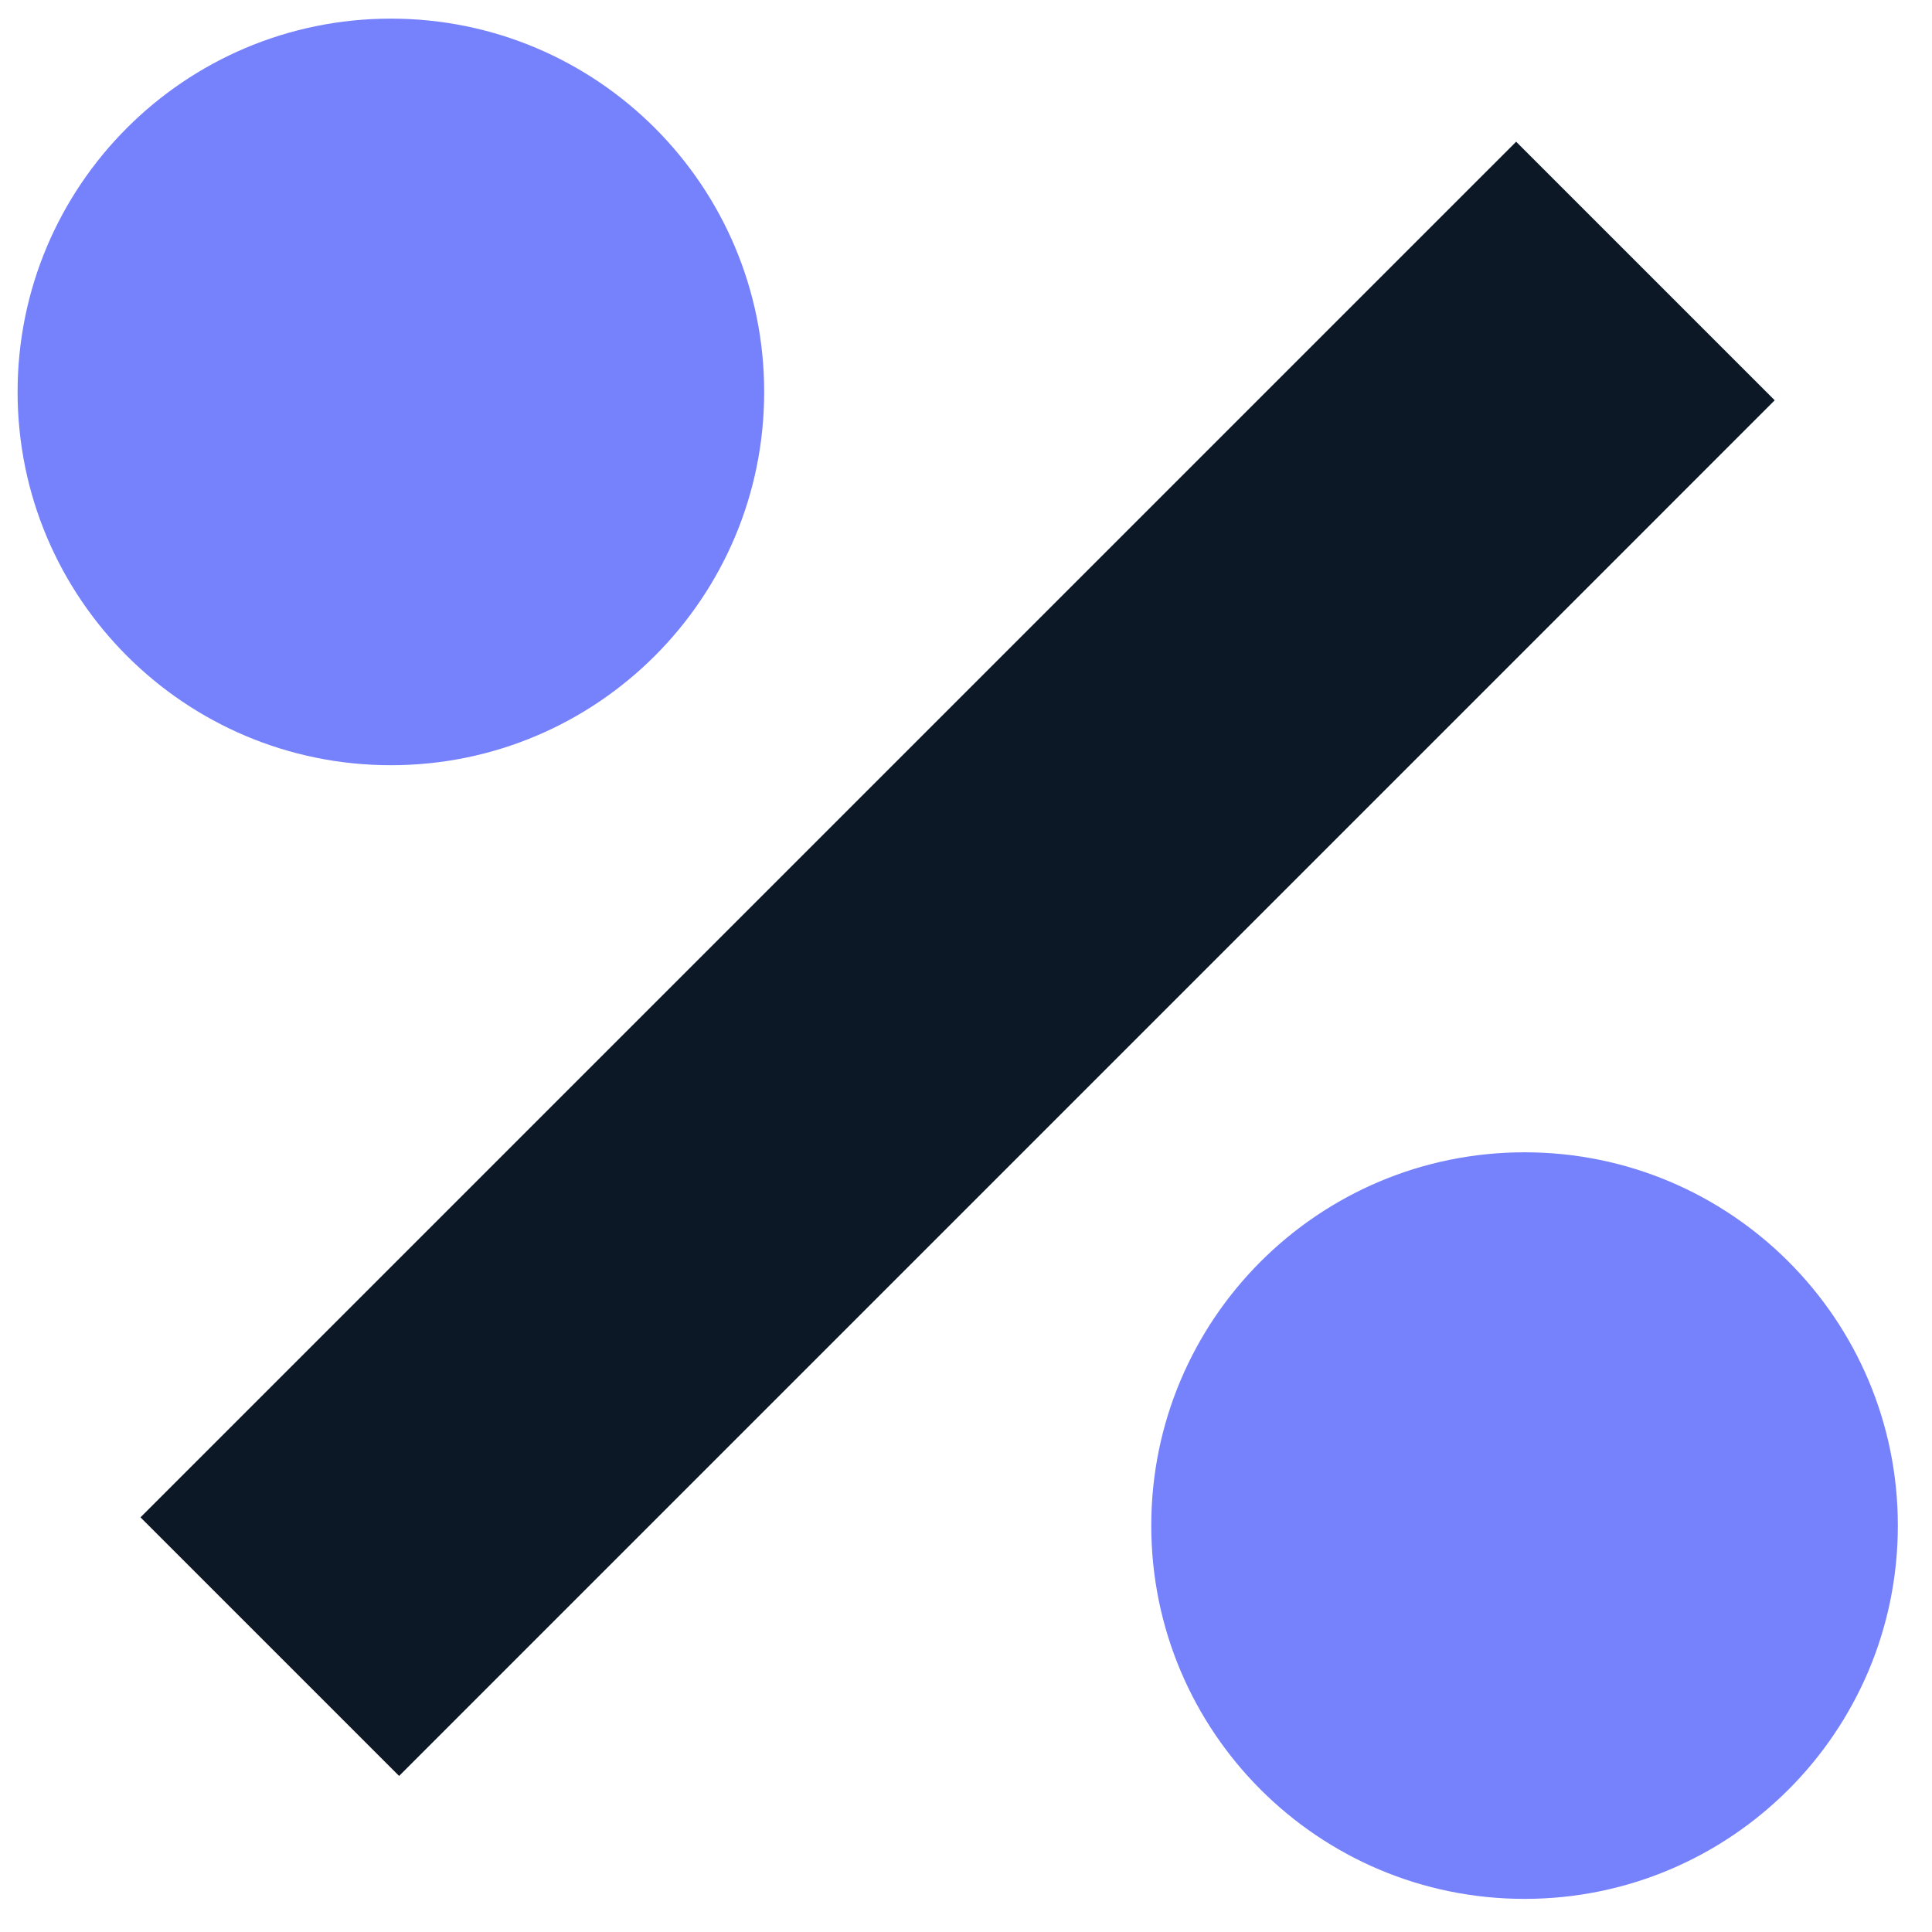
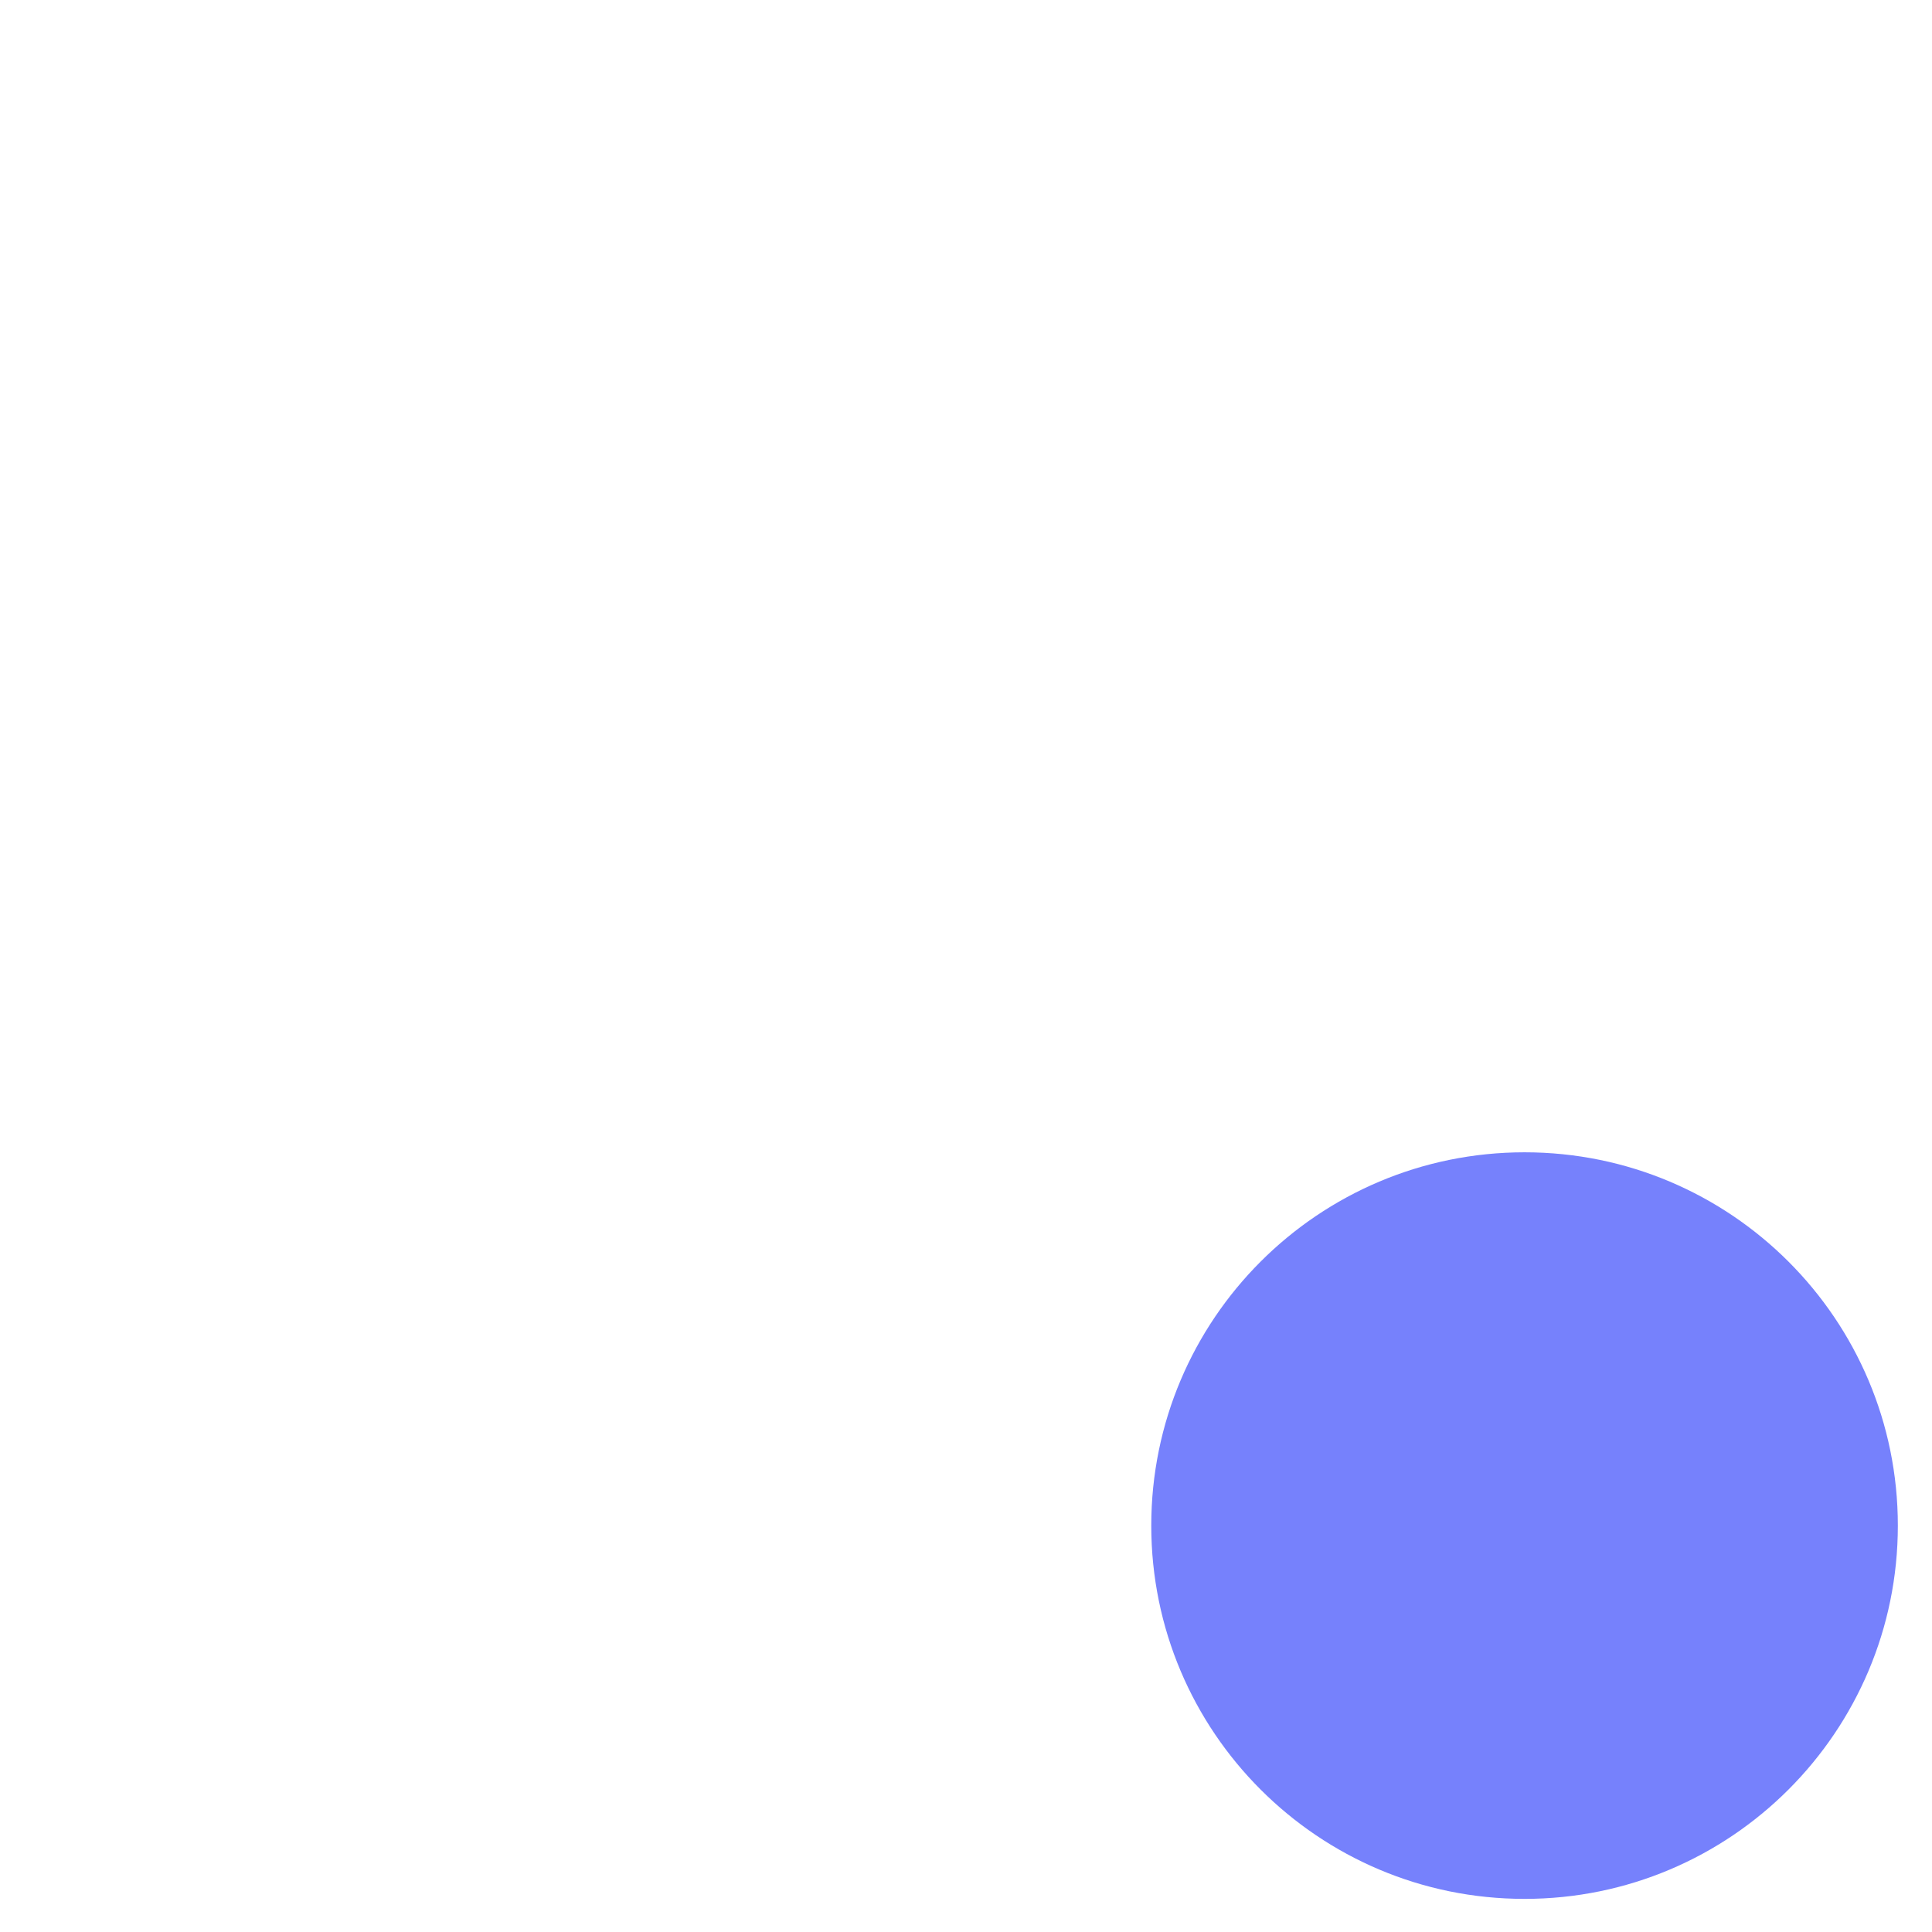
<svg xmlns="http://www.w3.org/2000/svg" width="56" height="56" viewBox="0 0 56 56" fill="none">
-   <path d="M11.33 22.18C17.305 22.18 22.15 17.336 22.15 11.36C22.15 5.384 17.305 0.54 11.33 0.54C5.354 0.54 0.51 5.384 0.51 11.36C0.51 17.336 5.354 22.18 11.33 22.18Z" fill="#7681FC" />
  <path d="M44.19 55.04C50.165 55.04 55.01 50.196 55.01 44.22C55.01 38.244 50.165 33.4 44.19 33.4C38.214 33.4 33.37 38.244 33.37 44.22C33.37 50.196 38.214 55.04 44.19 55.04Z" fill="#7681FC" />
-   <path d="M43.946 4.108L4.072 43.981L11.568 51.477L51.441 11.603L43.946 4.108Z" fill="#0D1826" />
</svg>